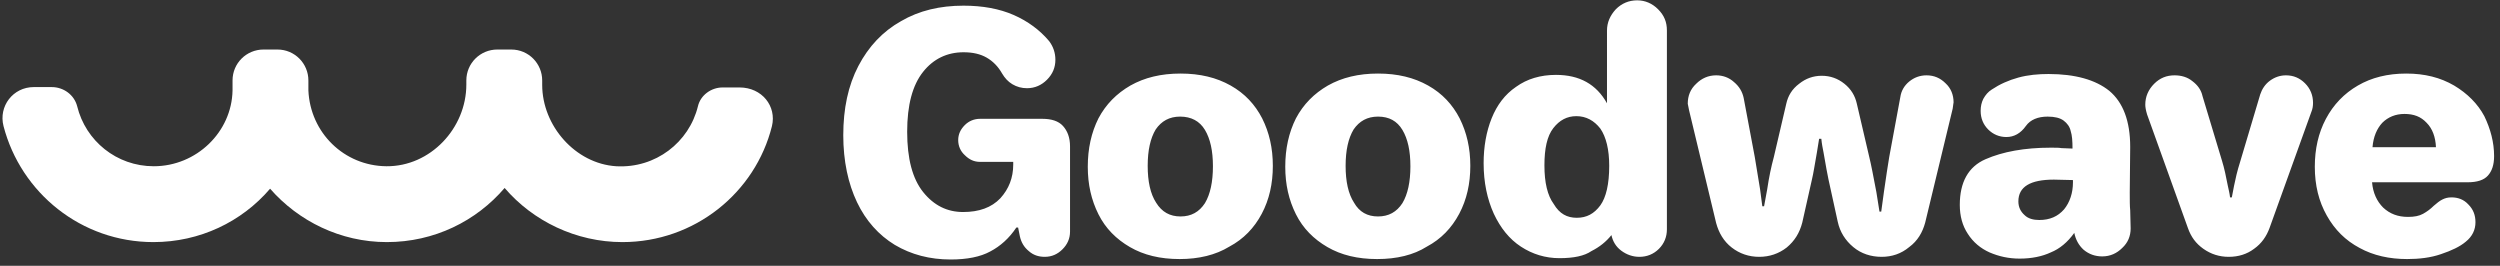
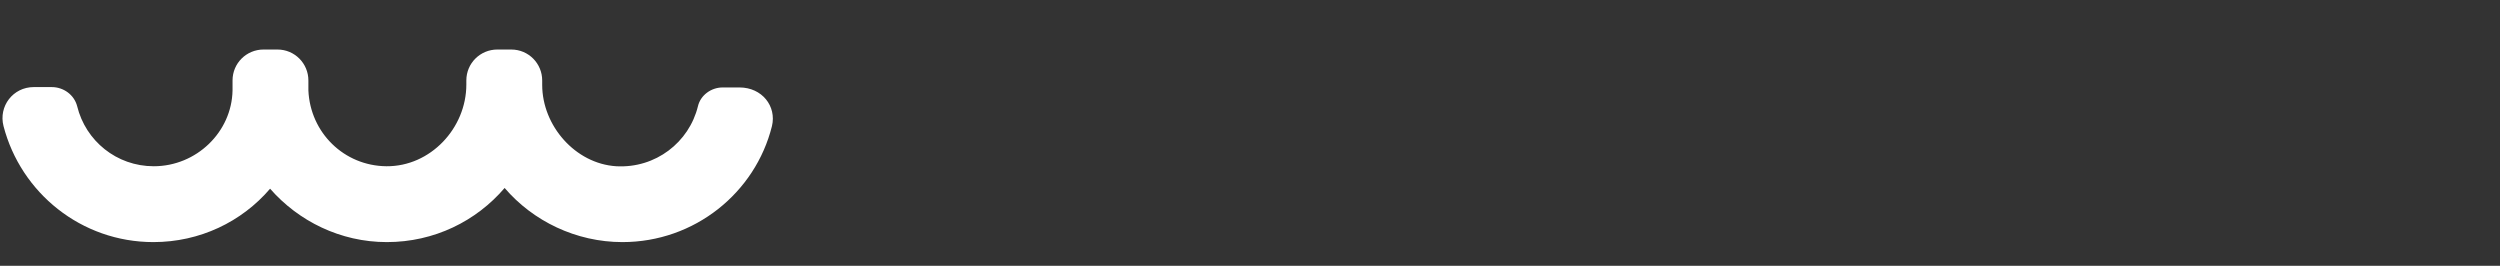
<svg xmlns="http://www.w3.org/2000/svg" version="1.1" id="레이어_1" x="0px" y="0px" viewBox="0 0 301 32" style="enable-background:new 0 0 301 32;" xml:space="preserve">
  <rect x="0" y="0" width="301" height="32" fill="#333333" stroke="none" />
  <style type="text/css">
	.st0{fill:#FFFFFF;}
</style>
  <g id="_x35_1204a8e-123b-48c3-974c-232fc820f932_00000137099566024368445780000013921937648628200601_" transform="matrix(5.343,0,0,5.343,380.434,0.628)">
-     <path class="st0" d="M-49.78,5.73L-49.78,5.73c-0.47,0-0.89-0.11-1.26-0.33l0,0l0,0c-0.36-0.22-0.65-0.54-0.85-0.96l0,0l0,0   c-0.2-0.42-0.31-0.93-0.31-1.51l0,0l0,0c0-0.6,0.11-1.12,0.34-1.56l0,0l0,0c0.23-0.44,0.55-0.78,0.96-1.01l0,0l0,0   c0.41-0.24,0.88-0.35,1.41-0.35l0,0l0,0c0.43,0,0.81,0.07,1.13,0.21l0,0l0,0c0.32,0.14,0.59,0.34,0.8,0.59l0,0l0,0   c0.09,0.12,0.14,0.26,0.14,0.42l0,0l0,0c0,0.17-0.06,0.32-0.19,0.45l0,0l0,0c-0.12,0.12-0.27,0.19-0.45,0.19l0,0l0,0   c-0.12,0-0.23-0.03-0.33-0.09l0,0l0,0c-0.1-0.06-0.17-0.14-0.23-0.24l0,0l0,0c-0.09-0.16-0.21-0.28-0.35-0.36l0,0l0,0   c-0.14-0.08-0.31-0.12-0.52-0.12l0,0l0,0c-0.37,0-0.68,0.15-0.91,0.44l0,0l0,0c-0.24,0.3-0.36,0.75-0.36,1.35l0,0l0,0   c0,0.61,0.12,1.06,0.36,1.36l0,0l0,0c0.24,0.3,0.54,0.45,0.9,0.45l0,0l0,0c0.36,0,0.64-0.1,0.84-0.31l0,0l0,0   c0.19-0.21,0.29-0.46,0.29-0.76l0,0V3.53h-0.75l0,0c-0.13,0-0.24-0.05-0.34-0.15l0,0l0,0c-0.1-0.09-0.15-0.21-0.15-0.34l0,0l0,0   c0-0.13,0.05-0.24,0.15-0.34l0,0l0,0c0.09-0.09,0.21-0.14,0.34-0.14l0,0h1.41l0,0c0.2,0,0.36,0.05,0.46,0.16l0,0l0,0   c0.1,0.11,0.16,0.26,0.16,0.46l0,0V5.1l0,0c0,0.16-0.06,0.29-0.17,0.4l0,0l0,0c-0.11,0.11-0.24,0.17-0.4,0.17l0,0l0,0   c-0.14,0-0.26-0.04-0.36-0.13l0,0l0,0c-0.11-0.09-0.17-0.2-0.2-0.33l0,0l-0.04-0.2h-0.04l0,0c-0.16,0.24-0.36,0.42-0.59,0.54l0,0   l0,0C-49.11,5.67-49.41,5.73-49.78,5.73L-49.78,5.73z M-44.62,5.72L-44.62,5.72c-0.44,0-0.81-0.09-1.12-0.27l0,0l0,0   c-0.31-0.18-0.55-0.42-0.71-0.74l0,0l0,0c-0.16-0.32-0.24-0.67-0.24-1.07l0,0l0,0c0-0.41,0.08-0.77,0.24-1.09l0,0l0,0   c0.17-0.32,0.41-0.56,0.72-0.74l0,0l0,0c0.32-0.18,0.69-0.27,1.13-0.27l0,0l0,0c0.44,0,0.81,0.09,1.13,0.27l0,0l0,0   c0.32,0.18,0.55,0.43,0.71,0.74l0,0l0,0c0.16,0.32,0.24,0.67,0.24,1.07l0,0l0,0c0,0.4-0.08,0.76-0.25,1.08l0,0l0,0   c-0.17,0.32-0.41,0.57-0.73,0.74l0,0l0,0C-43.81,5.63-44.19,5.72-44.62,5.72L-44.62,5.72z M-44.6,4.76L-44.6,4.76   c0.24,0,0.42-0.1,0.55-0.3l0,0l0,0c0.12-0.2,0.18-0.48,0.18-0.83l0,0l0,0c0-0.35-0.06-0.62-0.18-0.82l0,0l0,0   c-0.12-0.2-0.31-0.3-0.56-0.3l0,0l0,0c-0.24,0-0.42,0.1-0.55,0.29l0,0l0,0c-0.12,0.2-0.18,0.47-0.18,0.82l0,0l0,0   c0,0.35,0.06,0.63,0.19,0.83l0,0l0,0C-45.02,4.66-44.84,4.76-44.6,4.76L-44.6,4.76z M-40.17,5.72L-40.17,5.72   c-0.44,0-0.81-0.09-1.12-0.27l0,0l0,0c-0.31-0.18-0.55-0.42-0.71-0.74l0,0l0,0c-0.16-0.32-0.24-0.67-0.24-1.07l0,0l0,0   c0-0.41,0.08-0.77,0.24-1.09l0,0l0,0c0.17-0.32,0.41-0.56,0.72-0.74l0,0l0,0c0.32-0.18,0.69-0.27,1.13-0.27l0,0l0,0   c0.44,0,0.81,0.09,1.13,0.27l0,0l0,0c0.32,0.18,0.55,0.43,0.71,0.74l0,0l0,0c0.16,0.32,0.24,0.67,0.24,1.07l0,0l0,0   c0,0.4-0.08,0.76-0.25,1.08l0,0l0,0c-0.17,0.32-0.41,0.57-0.73,0.74l0,0l0,0C-39.35,5.63-39.73,5.72-40.17,5.72L-40.17,5.72z    M-40.15,4.76L-40.15,4.76c0.24,0,0.42-0.1,0.55-0.3l0,0l0,0c0.12-0.2,0.18-0.48,0.18-0.83l0,0l0,0c0-0.35-0.06-0.62-0.18-0.82l0,0   l0,0c-0.12-0.2-0.3-0.3-0.55-0.3l0,0l0,0c-0.24,0-0.42,0.1-0.55,0.29l0,0l0,0c-0.12,0.2-0.18,0.47-0.18,0.82l0,0l0,0   c0,0.35,0.06,0.63,0.19,0.83l0,0l0,0C-40.57,4.66-40.39,4.76-40.15,4.76L-40.15,4.76z M-36.06,5.7L-36.06,5.7   c-0.32,0-0.61-0.09-0.87-0.26l0,0l0,0c-0.26-0.17-0.46-0.42-0.61-0.74l0,0l0,0c-0.15-0.33-0.23-0.71-0.23-1.14l0,0l0,0   c0-0.37,0.06-0.71,0.18-1.01l0,0l0,0c0.12-0.3,0.3-0.54,0.55-0.71l0,0l0,0c0.25-0.18,0.55-0.27,0.9-0.27l0,0l0,0   c0.53,0,0.91,0.21,1.15,0.64l0,0V0.57l0,0c0-0.18,0.07-0.34,0.2-0.48l0,0l0,0c0.13-0.13,0.29-0.2,0.48-0.2l0,0l0,0   c0.18,0,0.34,0.07,0.47,0.2l0,0l0,0c0.14,0.14,0.2,0.29,0.2,0.48l0,0v4.48l0,0c0,0.17-0.06,0.32-0.18,0.44l0,0l0,0   c-0.12,0.12-0.27,0.18-0.44,0.18l0,0l0,0c-0.15,0-0.29-0.05-0.41-0.14l0,0l0,0c-0.12-0.09-0.19-0.21-0.22-0.35l0,0l0,0   c-0.12,0.15-0.27,0.27-0.45,0.36l0,0l0,0C-35.5,5.65-35.74,5.7-36.06,5.7L-36.06,5.7z M-35.67,4.79L-35.67,4.79   c0.22,0,0.39-0.09,0.53-0.28l0,0l0,0c0.13-0.18,0.2-0.48,0.2-0.89l0,0l0,0c0-0.37-0.07-0.65-0.2-0.84l0,0l0,0   c-0.14-0.18-0.32-0.28-0.54-0.28l0,0l0,0c-0.21,0-0.38,0.09-0.52,0.27l0,0l0,0c-0.14,0.18-0.2,0.46-0.2,0.84l0,0l0,0   c0,0.39,0.07,0.68,0.21,0.87l0,0l0,0C-36.06,4.7-35.89,4.79-35.67,4.79L-35.67,4.79z M-31.56,5.67L-31.56,5.67   c-0.23,0-0.44-0.07-0.62-0.21l0,0l0,0c-0.18-0.14-0.29-0.33-0.35-0.55l0,0l-0.61-2.54l0,0c-0.02-0.09-0.03-0.14-0.03-0.15l0,0l0,0   c0-0.18,0.06-0.33,0.19-0.45l0,0l0,0c0.12-0.12,0.27-0.19,0.45-0.19l0,0l0,0c0.15,0,0.29,0.05,0.4,0.15l0,0l0,0   c0.12,0.1,0.19,0.22,0.22,0.36l0,0l0.25,1.33l0.12,0.73l0.05,0.38h0.04l0.07-0.38l0,0c0.04-0.27,0.09-0.51,0.15-0.73l0,0l0.28-1.2   l0,0c0.04-0.18,0.13-0.33,0.29-0.45l0,0l0,0c0.15-0.12,0.32-0.18,0.51-0.18l0,0l0,0c0.19,0,0.36,0.06,0.51,0.18l0,0l0,0   c0.15,0.12,0.24,0.27,0.28,0.45l0,0l0.28,1.2l0,0c0.04,0.16,0.09,0.42,0.16,0.79l0,0l0.07,0.44h0.04l0.06-0.44l0,0   c0.05-0.35,0.09-0.61,0.12-0.79l0,0l0.25-1.35l0,0c0.02-0.14,0.09-0.26,0.2-0.35l0,0l0,0c0.11-0.09,0.24-0.14,0.39-0.14l0,0l0,0   c0.17,0,0.31,0.06,0.43,0.18l0,0l0,0c0.12,0.11,0.18,0.26,0.18,0.43l0,0l0,0c0,0.01-0.01,0.05-0.02,0.14l0,0l-0.62,2.57l0,0   c-0.06,0.22-0.17,0.41-0.36,0.55l0,0l0,0c-0.18,0.15-0.39,0.22-0.62,0.22l0,0l0,0c-0.24,0-0.46-0.07-0.64-0.22l0,0l0,0   c-0.18-0.15-0.3-0.34-0.35-0.57l0,0l-0.21-0.96l0,0c-0.02-0.1-0.06-0.3-0.11-0.6l0,0l0,0c-0.02-0.1-0.04-0.2-0.05-0.31l0,0h-0.05   l-0.05,0.31l0,0c-0.05,0.28-0.08,0.48-0.11,0.6l0,0l-0.22,0.98l0,0c-0.06,0.23-0.17,0.41-0.35,0.56l0,0l0,0   C-31.12,5.6-31.33,5.67-31.56,5.67L-31.56,5.67z M-25.69,5.71L-25.69,5.71c-0.25,0-0.47-0.05-0.68-0.14l0,0l0,0   c-0.2-0.09-0.37-0.23-0.49-0.42l0,0l0,0c-0.12-0.18-0.18-0.4-0.18-0.65l0,0l0,0c0-0.51,0.19-0.86,0.58-1.03l0,0l0,0   c0.39-0.17,0.88-0.26,1.47-0.26l0,0l0,0c0.11,0,0.19,0,0.24,0.01l0,0l0.25,0.01l0,0c0-0.17-0.01-0.3-0.04-0.39l0,0l0,0   c-0.02-0.1-0.08-0.18-0.16-0.24l0,0l0,0c-0.08-0.06-0.2-0.09-0.36-0.09l0,0l0,0c-0.22,0-0.39,0.07-0.49,0.21l0,0l0,0   c-0.12,0.17-0.27,0.25-0.44,0.25l0,0l0,0c-0.16,0-0.3-0.06-0.41-0.17l0,0l0,0c-0.11-0.11-0.17-0.25-0.17-0.42l0,0l0,0   c0-0.1,0.02-0.19,0.06-0.27l0,0l0,0c0.05-0.09,0.11-0.16,0.19-0.21l0,0l0,0c0.18-0.12,0.38-0.21,0.6-0.27l0,0l0,0   c0.22-0.06,0.45-0.08,0.68-0.08l0,0l0,0c0.6,0,1.06,0.13,1.37,0.38l0,0l0,0c0.31,0.26,0.47,0.68,0.47,1.26l0,0l-0.01,1.03l0,0   c0,0.18,0,0.31,0.01,0.4l0,0l0.01,0.41l0,0c0,0.17-0.06,0.32-0.19,0.44l0,0l0,0c-0.12,0.12-0.27,0.19-0.45,0.19l0,0l0,0   c-0.16,0-0.3-0.05-0.42-0.15l0,0l0,0c-0.11-0.1-0.18-0.23-0.21-0.38l0,0l0,0c-0.15,0.21-0.33,0.36-0.53,0.44l0,0l0,0   C-25.18,5.66-25.42,5.71-25.69,5.71L-25.69,5.71z M-25.25,4.84L-25.25,4.84c0.24,0,0.42-0.08,0.56-0.24l0,0l0,0   c0.13-0.16,0.2-0.37,0.2-0.61l0,0V3.94l-0.43-0.01l0,0c-0.53,0-0.8,0.16-0.8,0.49l0,0l0,0c0,0.13,0.05,0.23,0.14,0.31l0,0l0,0   C-25.5,4.81-25.38,4.84-25.25,4.84L-25.25,4.84z M-20.98,5.67L-20.98,5.67c-0.21,0-0.4-0.06-0.57-0.18l0,0l0,0   c-0.17-0.12-0.28-0.27-0.35-0.47l0,0l-0.92-2.56l0,0c-0.03-0.1-0.04-0.17-0.04-0.22l0,0l0,0c0-0.18,0.07-0.34,0.2-0.47l0,0l0,0   c0.13-0.13,0.28-0.19,0.46-0.19l0,0l0,0c0.15,0,0.29,0.04,0.4,0.13l0,0l0,0c0.12,0.09,0.2,0.2,0.23,0.34l0,0l0.44,1.46l0,0   c0.05,0.16,0.09,0.35,0.13,0.56l0,0l0,0c0.02,0.09,0.04,0.17,0.05,0.26l0,0h0.04l0,0c0.02-0.11,0.04-0.2,0.05-0.26l0,0l0,0   c0.03-0.15,0.07-0.33,0.14-0.55l0,0l0.45-1.51l0,0c0.04-0.12,0.11-0.23,0.22-0.31l0,0l0,0c0.11-0.08,0.23-0.12,0.36-0.12l0,0l0,0   c0.17,0,0.31,0.06,0.43,0.18l0,0l0,0c0.12,0.12,0.18,0.27,0.18,0.44l0,0l0,0c0,0.07-0.01,0.14-0.04,0.21l0,0l-0.94,2.61l0,0   c-0.07,0.19-0.18,0.35-0.35,0.47l0,0l0,0C-20.57,5.61-20.76,5.67-20.98,5.67L-20.98,5.67z M-16.96,5.72L-16.96,5.72   c-0.4,0-0.76-0.08-1.07-0.25l0,0l0,0c-0.32-0.17-0.56-0.41-0.74-0.73l0,0l0,0c-0.18-0.32-0.27-0.68-0.27-1.1l0,0l0,0   c0-0.4,0.08-0.76,0.25-1.08l0,0l0,0c0.17-0.32,0.41-0.57,0.72-0.75l0,0l0,0c0.31-0.18,0.67-0.27,1.09-0.27l0,0l0,0   c0.42,0,0.77,0.09,1.08,0.27l0,0l0,0c0.3,0.18,0.53,0.41,0.68,0.69l0,0l0,0C-15.08,2.79-15,3.09-15,3.4l0,0l0,0   c0,0.2-0.05,0.34-0.14,0.44l0,0l0,0c-0.09,0.1-0.24,0.15-0.46,0.15l0,0h-2.15l0,0c0.02,0.24,0.11,0.43,0.25,0.57l0,0l0,0   c0.15,0.14,0.33,0.21,0.56,0.21l0,0l0,0c0.14,0,0.25-0.02,0.34-0.07l0,0l0,0c0.09-0.05,0.17-0.11,0.24-0.18l0,0l0,0   c0.07-0.06,0.13-0.11,0.19-0.14l0,0l0,0c0.06-0.03,0.12-0.05,0.21-0.05l0,0l0,0c0.15,0,0.28,0.05,0.38,0.16l0,0l0,0   c0.11,0.11,0.16,0.24,0.16,0.4l0,0l0,0c0,0.17-0.07,0.32-0.22,0.44l0,0l0,0c-0.13,0.11-0.32,0.2-0.56,0.28l0,0l0,0   C-16.43,5.69-16.69,5.72-16.96,5.72L-16.96,5.72z M-17.74,3.2h1.43l0,0c-0.01-0.23-0.08-0.42-0.21-0.55l0,0l0,0   c-0.13-0.14-0.29-0.2-0.5-0.2l0,0l0,0c-0.2,0-0.37,0.07-0.5,0.2l0,0l0,0C-17.64,2.78-17.72,2.96-17.74,3.2L-17.74,3.2z" />
-   </g>
+     </g>
  <g id="f1f0aec1-50e0-4ffc-9813-408b4f7157e5_00000156545801675566910570000010230579533044320437_" transform="matrix(4.433,0,0,4.433,-38.897,-186.207)">
    <path class="st0" d="M25.68,48.58c-1.26,0-2.43-0.57-3.2-1.47c-0.77,0.9-1.91,1.47-3.2,1.47c-1.26,0-2.4-0.57-3.17-1.45   c-0.77,0.9-1.91,1.45-3.17,1.45c-1.96,0-3.6-1.34-4.07-3.15c-0.14-0.54,0.26-1.06,0.82-1.06h0.49c0.32,0,0.61,0.21,0.69,0.52   c0.23,0.94,1.07,1.63,2.08,1.63c1.16,0,2.12-0.93,2.14-2.06v-0.27c0-0.47,0.38-0.84,0.84-0.84h0.38c0.47,0,0.84,0.38,0.84,0.84   v0.27c0.05,1.15,0.97,2.05,2.12,2.06c1.19,0.01,2.17-1.03,2.17-2.22v-0.11c0-0.47,0.38-0.84,0.84-0.84h0.38   c0.47,0,0.84,0.38,0.84,0.84v0.12c0,1.11,0.9,2.14,2.01,2.21c1.07,0.06,1.98-0.65,2.22-1.63c0.07-0.3,0.36-0.51,0.67-0.51l0.46,0   c0.61,0,1.01,0.51,0.88,1.05C29.29,47.24,27.64,48.58,25.68,48.58z" />
  </g>
</svg>